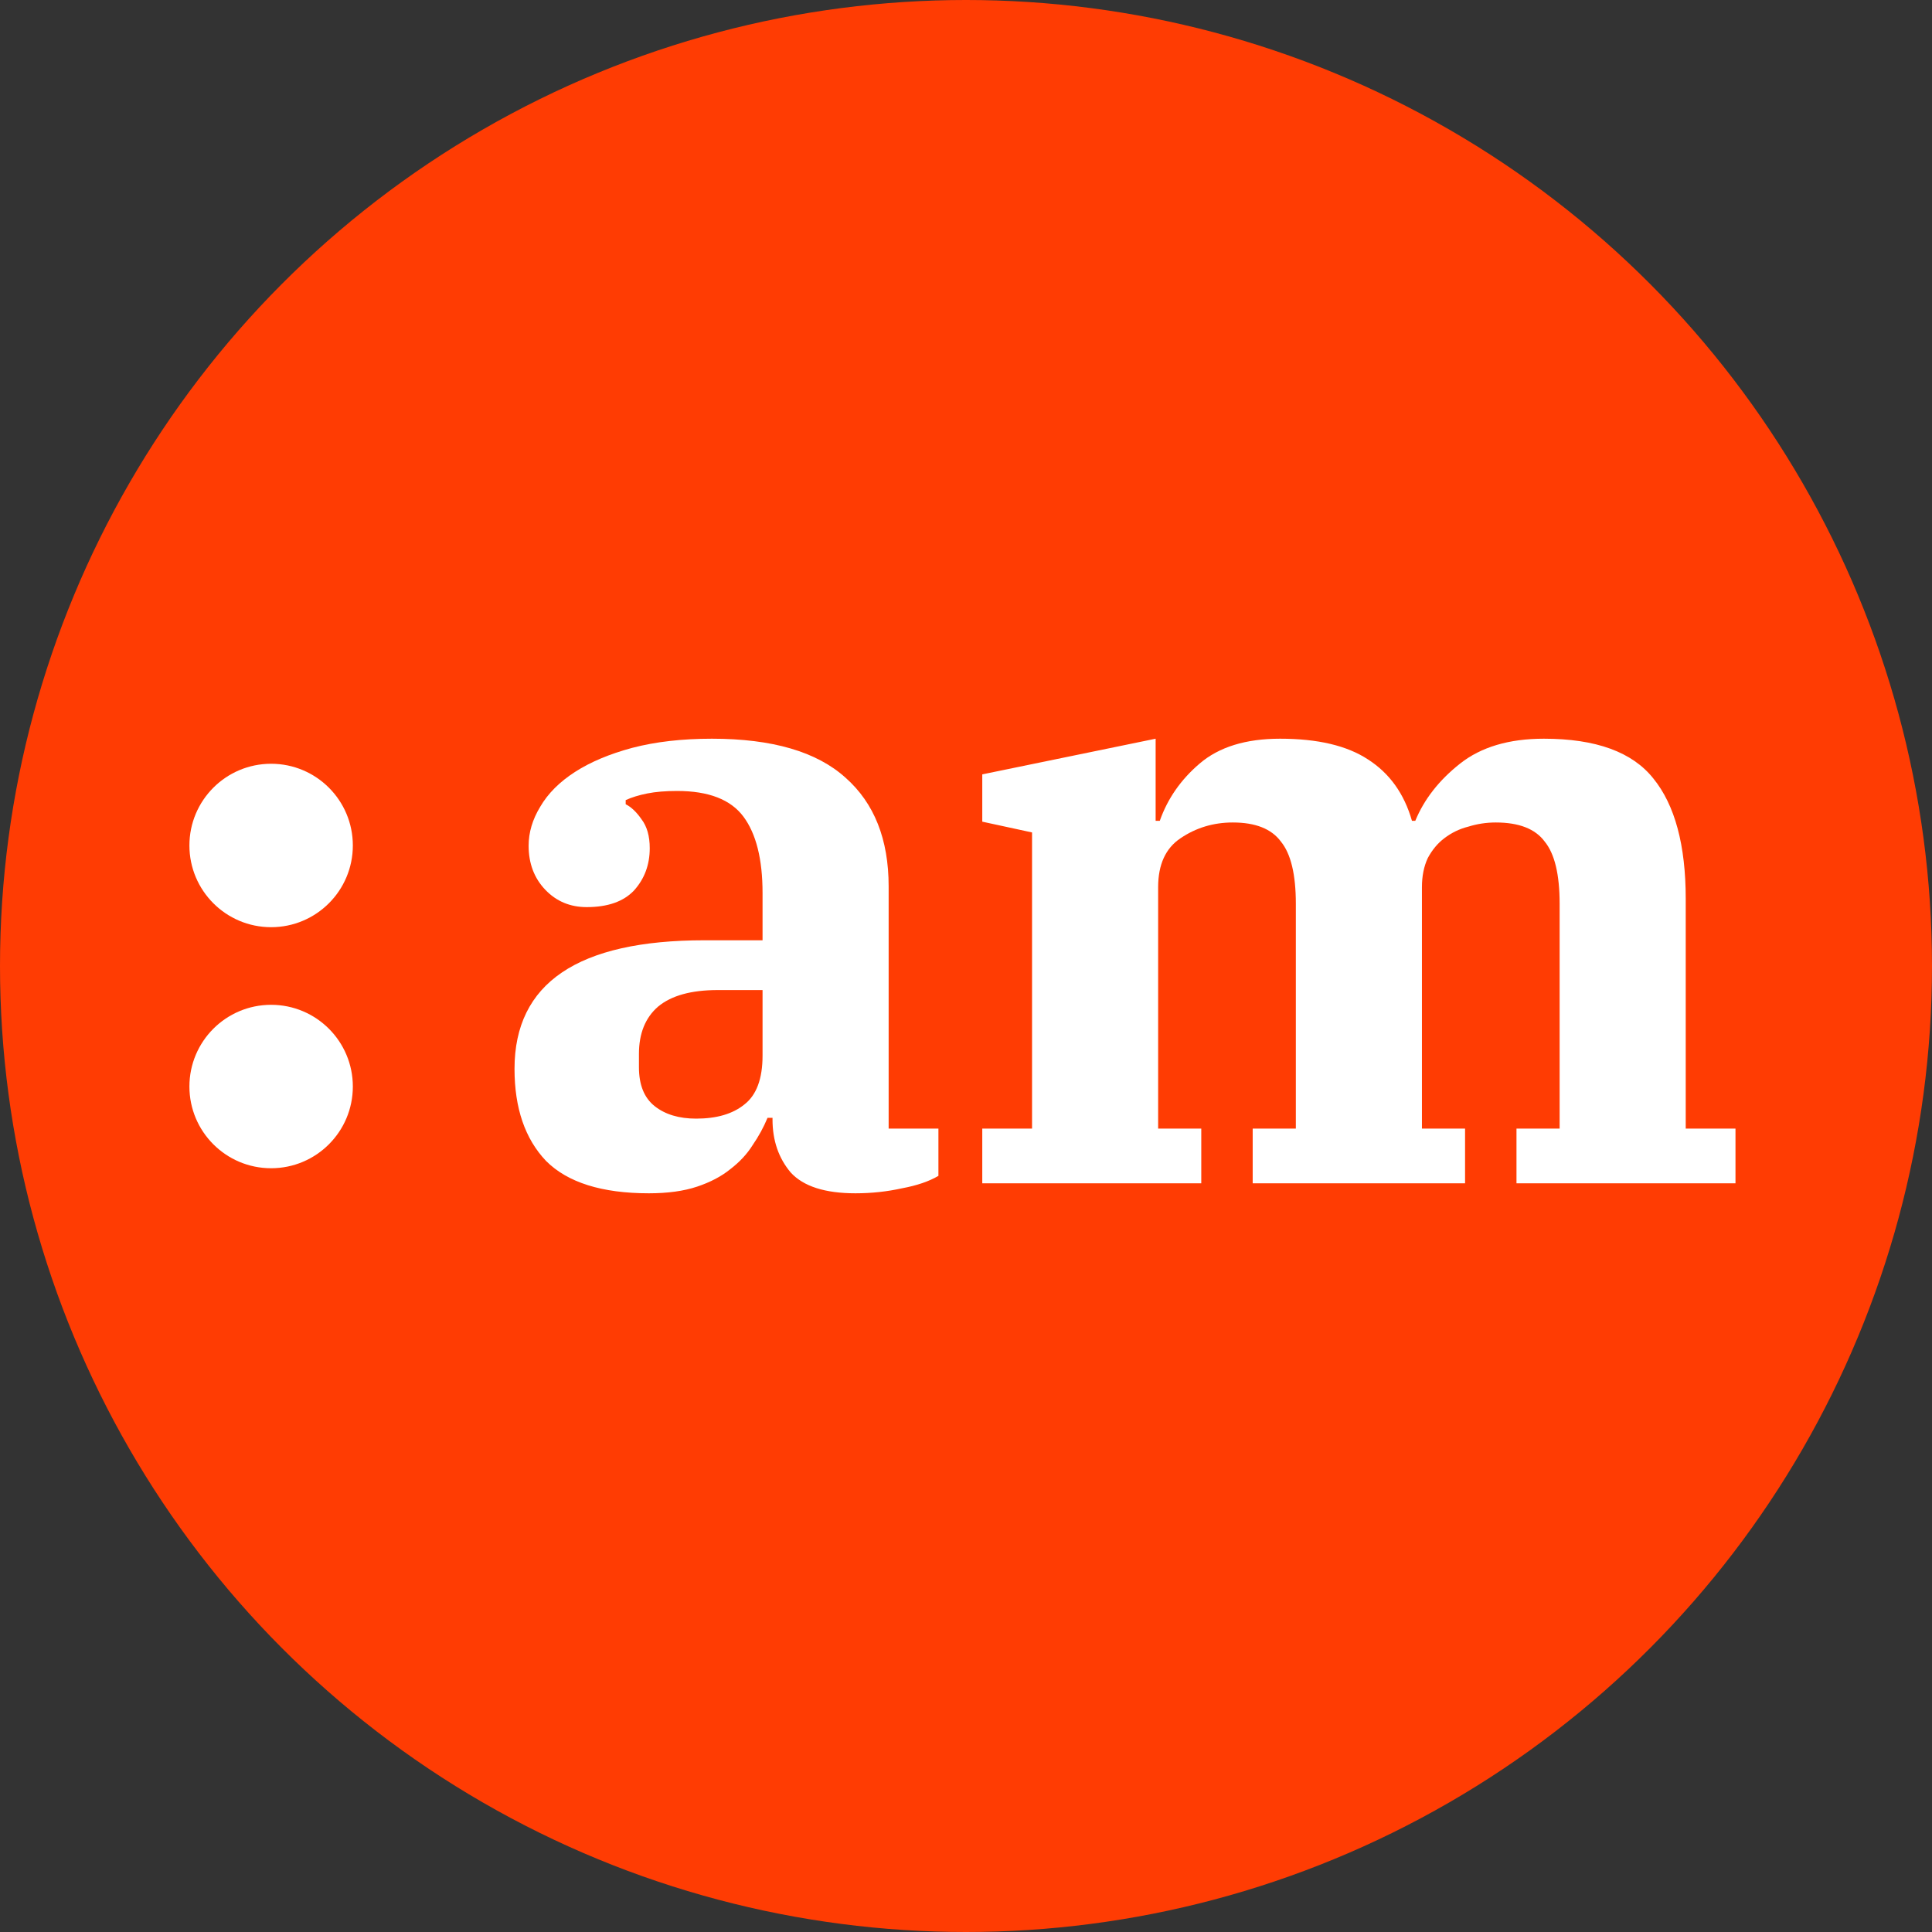
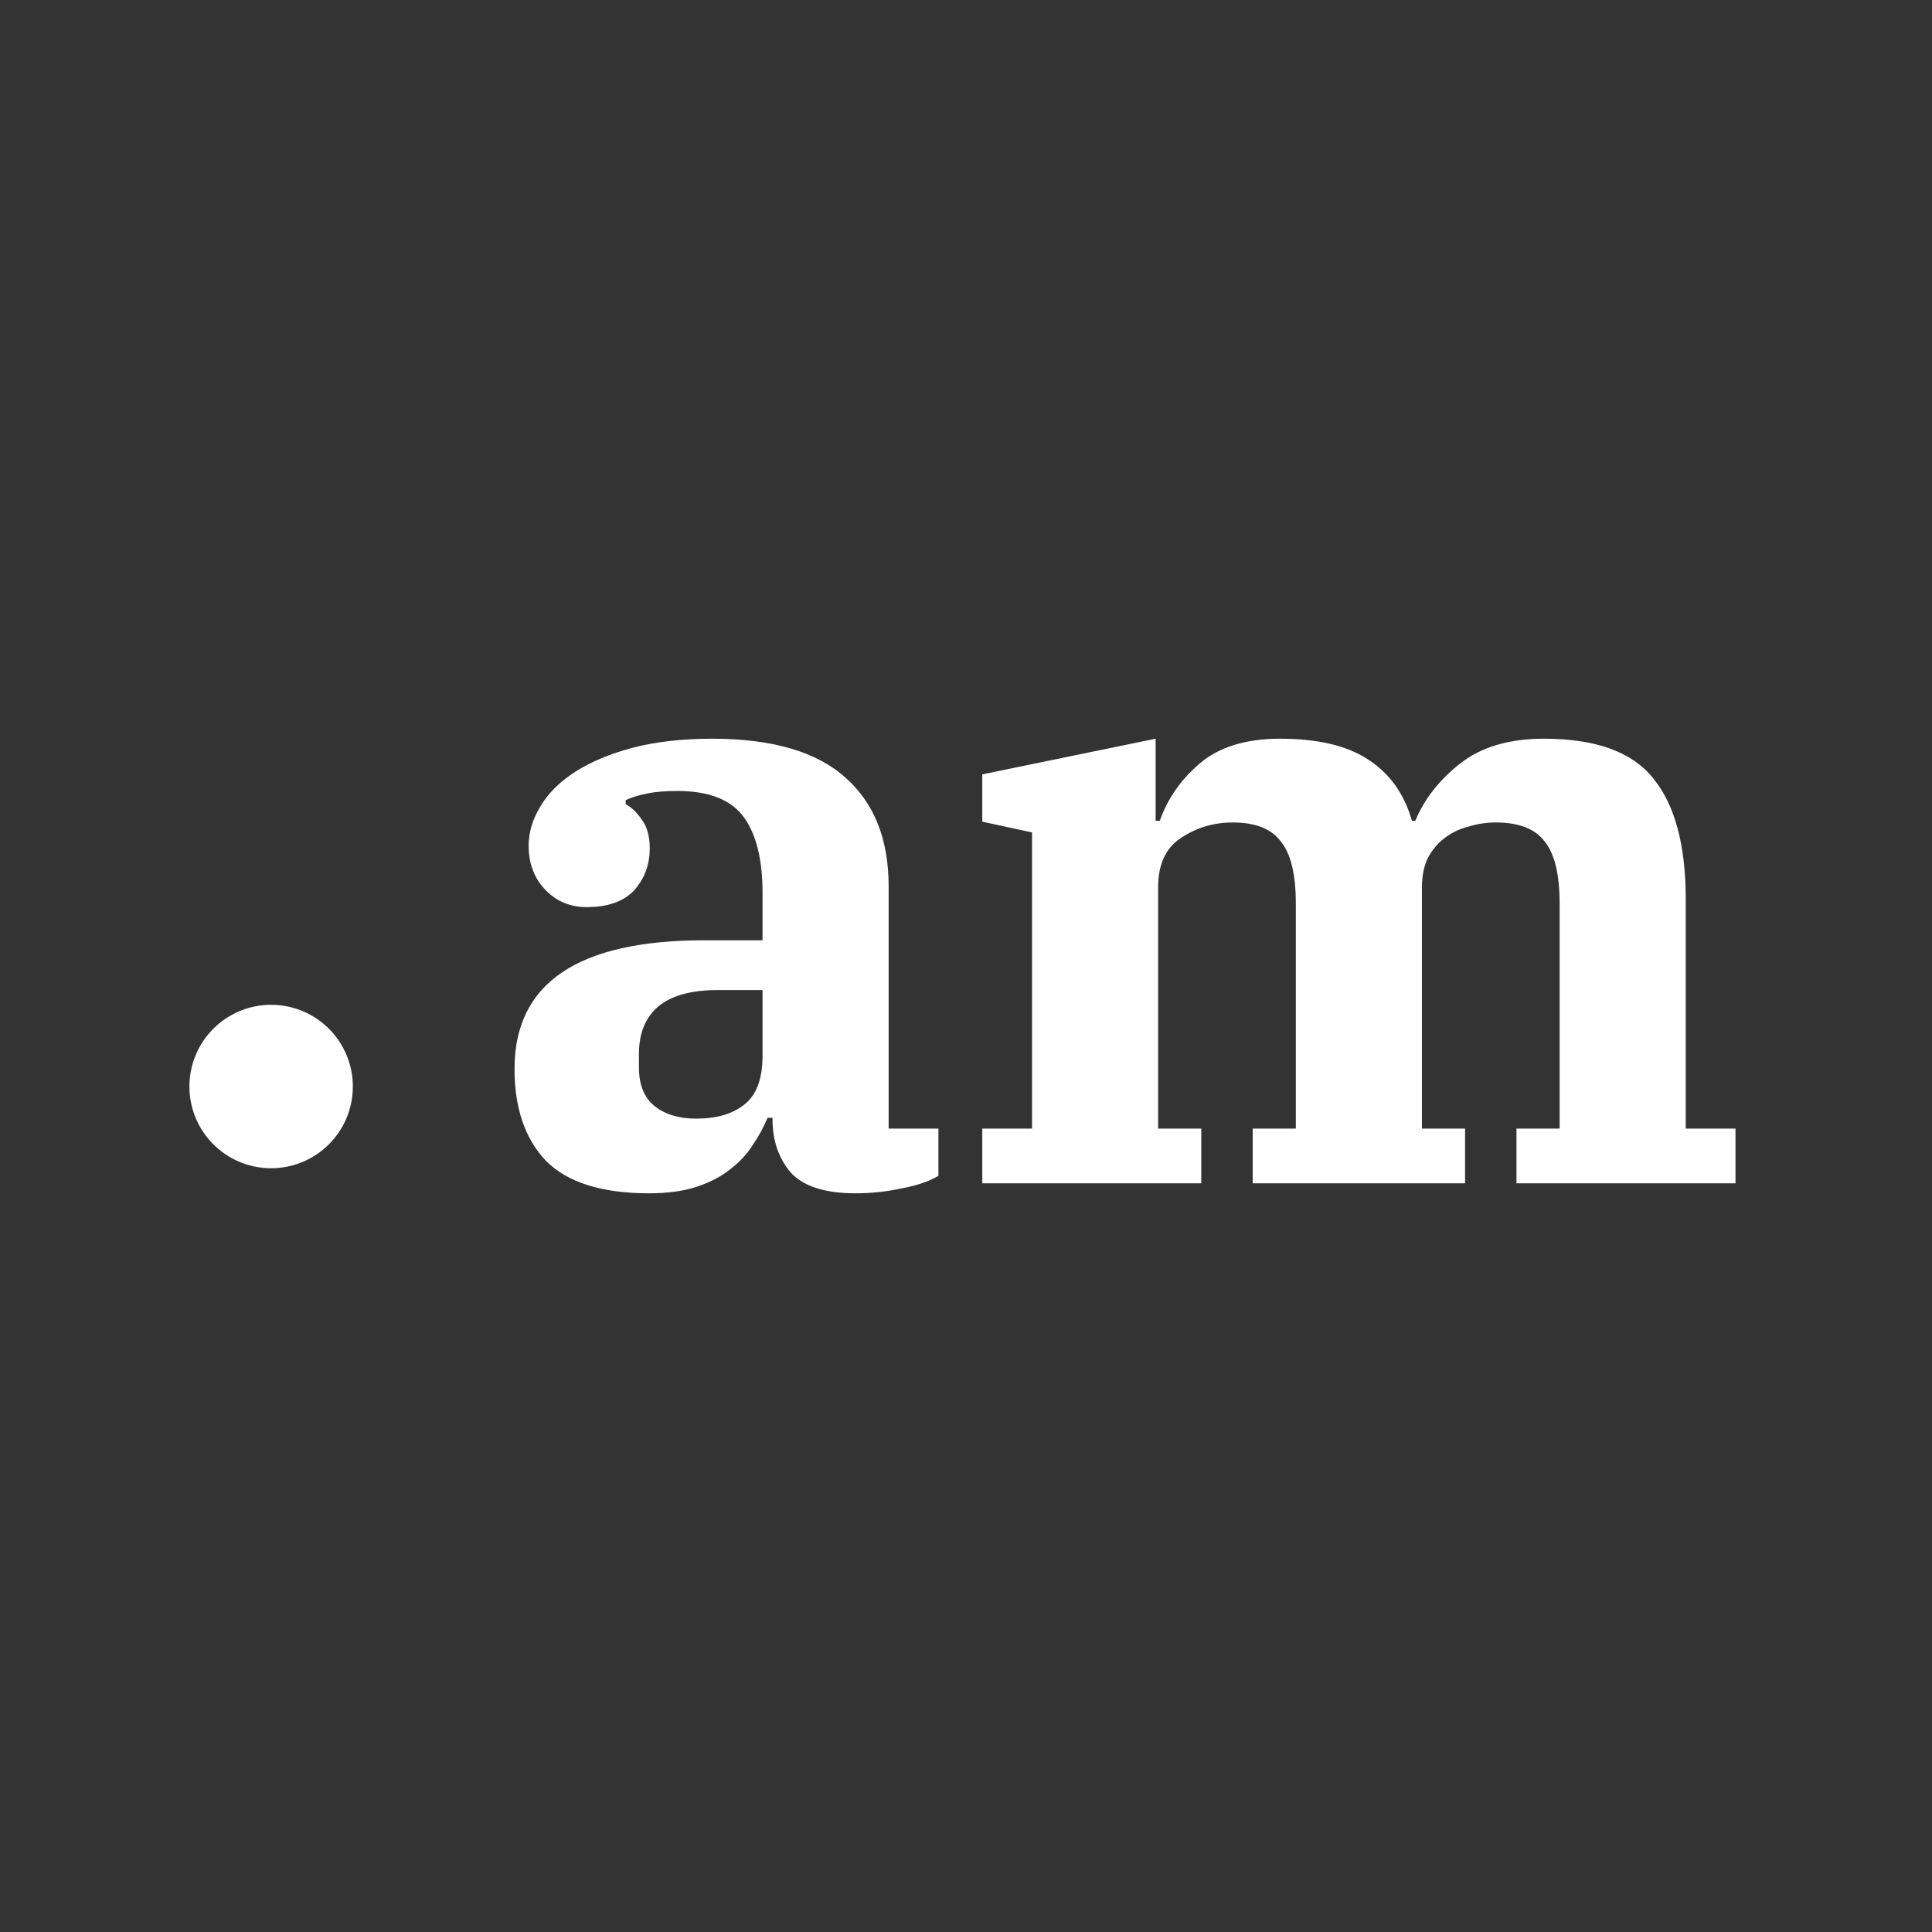
<svg xmlns="http://www.w3.org/2000/svg" width="102" height="102" viewBox="0 0 102 102" fill="none">
  <rect x="0" y="0" width="102" height="102" fill="#333333" stroke="none" />
-   <circle cx="51" cy="51" r="51" fill="#FF3C03" />
  <path d="M34.259 63C31.777 63 29.967 62.431 28.828 61.292C27.719 60.124 27.164 58.504 27.164 56.431C27.164 51.905 30.507 49.642 37.193 49.642H40.259V47.146C40.259 45.365 39.923 44.022 39.252 43.117C38.58 42.212 37.412 41.759 35.748 41.759C35.135 41.759 34.609 41.803 34.171 41.891C33.733 41.978 33.354 42.095 33.033 42.241V42.46C33.325 42.606 33.602 42.869 33.865 43.248C34.157 43.628 34.303 44.139 34.303 44.781C34.303 45.657 34.025 46.401 33.471 47.015C32.916 47.599 32.084 47.891 30.974 47.891C30.098 47.891 29.368 47.584 28.785 46.971C28.201 46.358 27.909 45.584 27.909 44.65C27.909 43.949 28.113 43.263 28.522 42.591C28.93 41.891 29.544 41.277 30.361 40.752C31.179 40.226 32.186 39.803 33.383 39.482C34.609 39.161 36.011 39 37.587 39C40.77 39 43.12 39.686 44.639 41.058C46.157 42.401 46.916 44.314 46.916 46.796V59.584H49.544V62.08C49.047 62.372 48.405 62.591 47.617 62.737C46.828 62.912 46.011 63 45.164 63C43.558 63 42.419 62.635 41.748 61.905C41.106 61.146 40.785 60.212 40.785 59.102V59.015H40.522C40.317 59.511 40.055 59.993 39.733 60.46C39.441 60.927 39.047 61.35 38.551 61.73C38.084 62.109 37.5 62.416 36.799 62.65C36.098 62.883 35.252 63 34.259 63ZM36.755 59.058C37.836 59.058 38.682 58.81 39.295 58.314C39.938 57.818 40.259 56.956 40.259 55.73V52.27H37.894C36.492 52.27 35.441 52.562 34.741 53.146C34.069 53.73 33.733 54.562 33.733 55.642V56.343C33.733 57.277 34.011 57.964 34.566 58.401C35.12 58.839 35.85 59.058 36.755 59.058Z" fill="white" />
  <path d="M51.859 59.584H54.487V43.949L51.859 43.38V40.883L61.012 39V43.336H61.231C61.64 42.168 62.341 41.161 63.333 40.314C64.355 39.438 65.771 39 67.582 39C69.567 39 71.115 39.365 72.224 40.095C73.363 40.825 74.136 41.905 74.545 43.336H74.72C75.188 42.197 75.976 41.19 77.085 40.314C78.195 39.438 79.669 39 81.509 39C84.253 39 86.18 39.701 87.29 41.102C88.428 42.504 88.998 44.62 88.998 47.453V59.584H91.625V62.474H80.063V59.584H82.341V47.715C82.341 46.168 82.078 45.073 81.552 44.431C81.056 43.759 80.195 43.423 78.969 43.423C78.472 43.423 77.99 43.496 77.523 43.642C77.056 43.759 76.633 43.964 76.253 44.255C75.903 44.518 75.611 44.869 75.377 45.307C75.173 45.745 75.071 46.255 75.071 46.839V59.584H77.348V62.474H66.136V59.584H68.414V47.715C68.414 46.168 68.151 45.073 67.625 44.431C67.129 43.759 66.282 43.423 65.085 43.423C64.063 43.423 63.144 43.701 62.326 44.255C61.538 44.781 61.144 45.642 61.144 46.839V59.584H63.421V62.474H51.859V59.584Z" fill="white" />
-   <ellipse cx="14.314" cy="44.637" rx="4.314" ry="4.314" fill="white" />
  <ellipse cx="14.314" cy="57.363" rx="4.314" ry="4.314" fill="white" />
</svg>